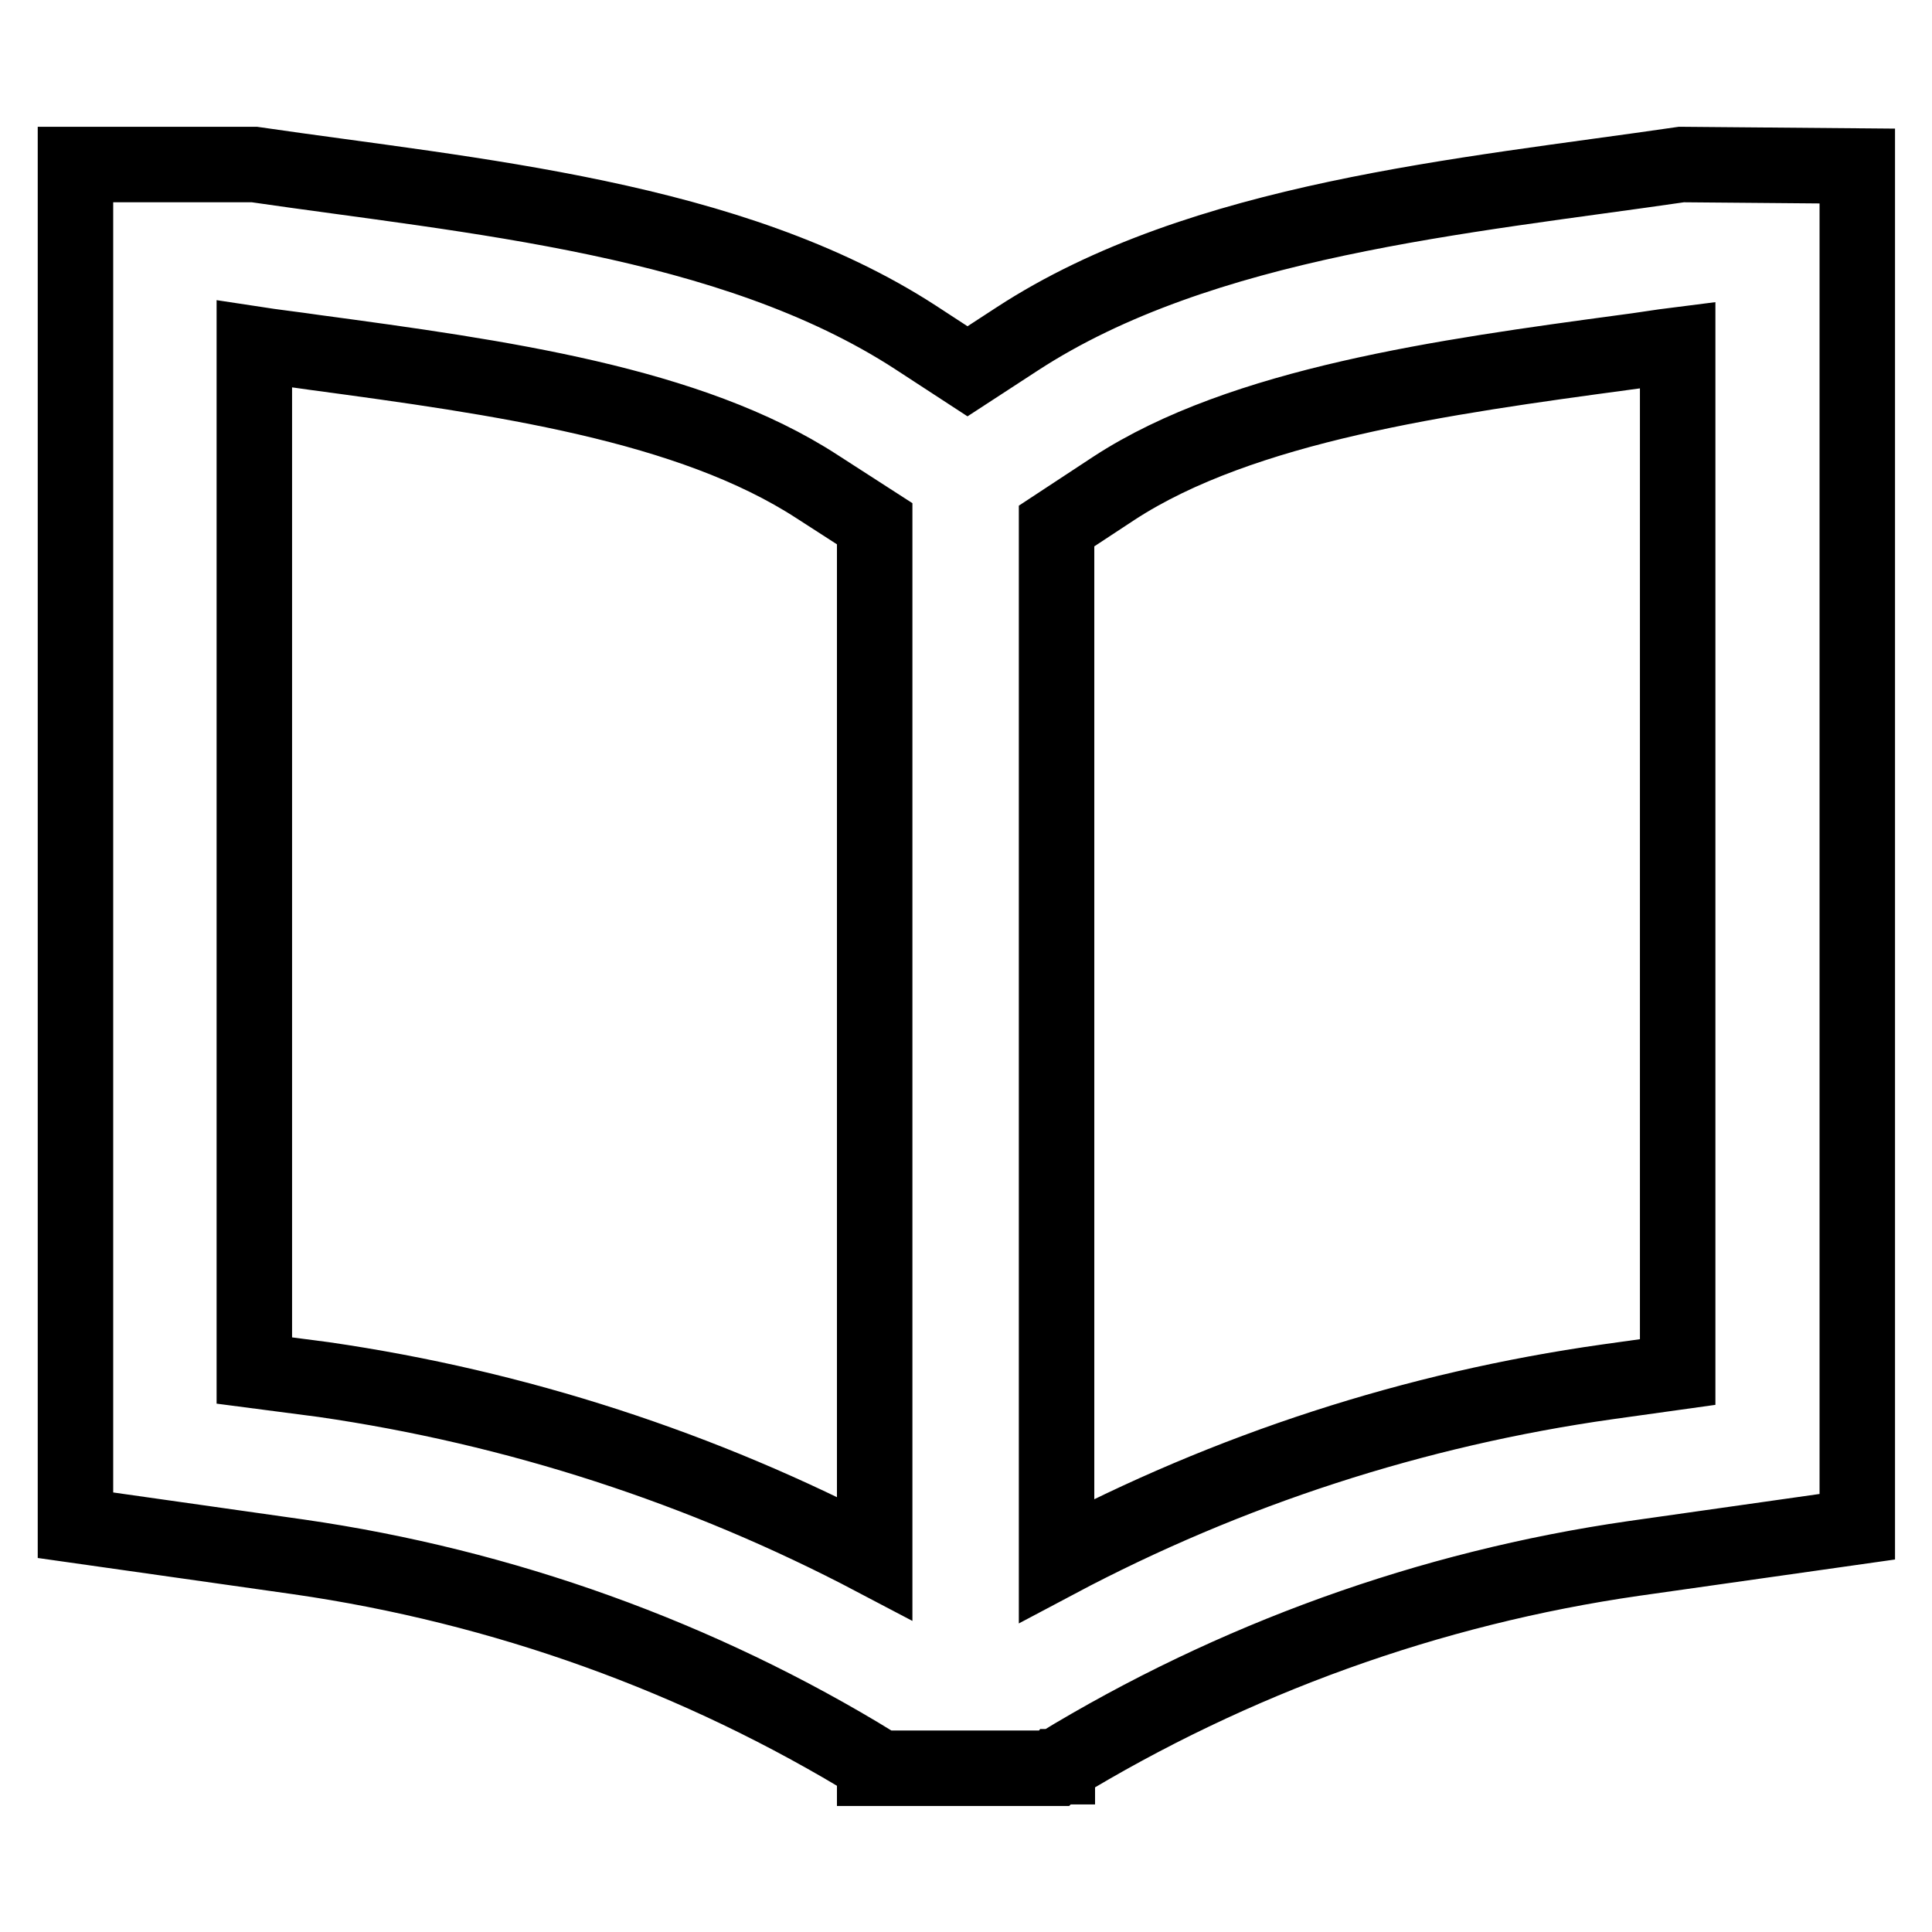
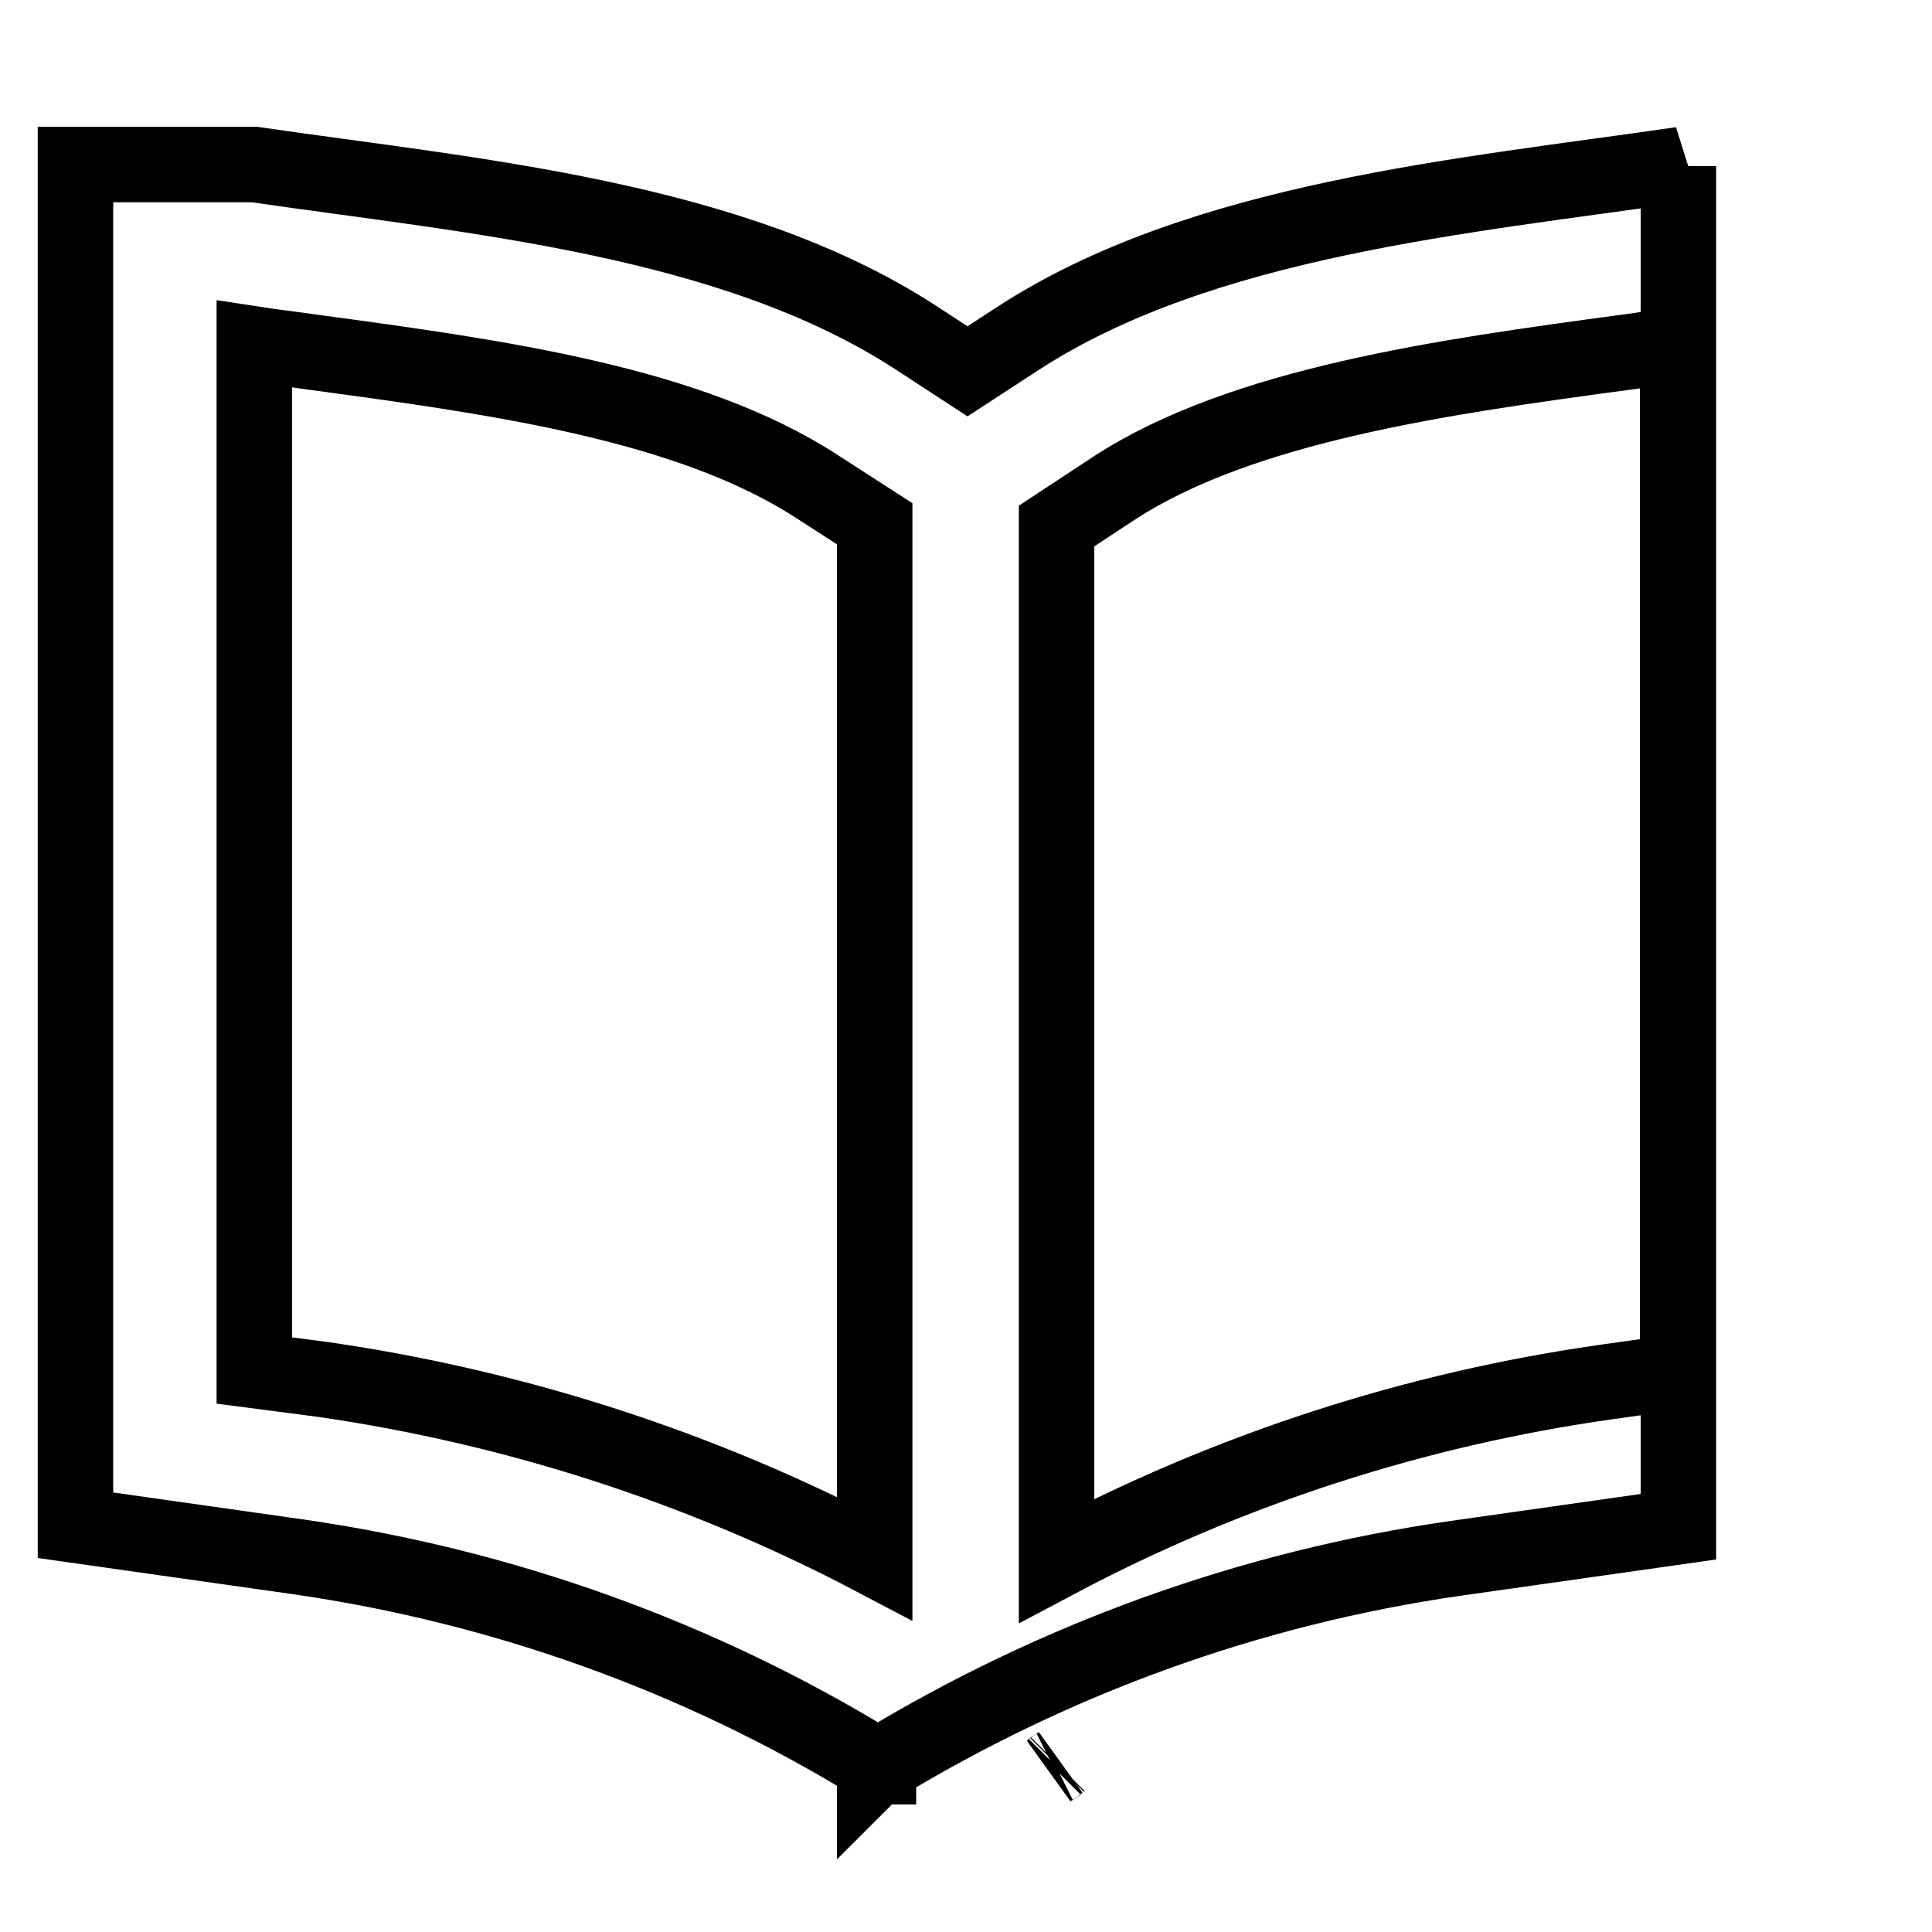
<svg xmlns="http://www.w3.org/2000/svg" version="1.1" x="0px" y="0px" viewBox="0 0 256 256" enable-background="new 0 0 256 256" xml:space="preserve">
  <g>
-     <path stroke-width="10" fill-opacity="0" stroke="#000000" d="M222.8,21.8C194,26,159.2,29,134.8,44.9l-6.6,4.3l-6.9-4.5C96.8,28.8,62.5,26,33.7,21.8H10v180.3l29.6,4.2 c27,3.9,53,13.2,76.3,27.5v0.5h23.7c0.1-0.1,0.2-0.1,0.3-0.2h0.2v-0.1c23.3-14.2,49.3-23.6,76.4-27.5l29.6-4.2V22L222.8,21.8z  M33.7,181.6v-136c2.6,0.4,5.3,0.7,8,1.1c24.5,3.3,49.7,6.8,66.6,17.8l7.6,4.9v137.1c-22.8-12-47.5-20-73-23.7L33.7,181.6z  M139.6,234.2c0,0,0.1-0.1,0.3-0.2C139.8,234.1,139.8,234.1,139.6,234.2z M140.1,233.9c0,0,0.1-0.1,0.1-0.1 S140.1,233.9,140.1,233.9L140.1,233.9z M222.3,181.8l-9.3,1.3c-25.5,3.6-50.2,11.6-73,23.7V69.7l7.6-5c17-11.1,43.9-14.8,67.6-18 c2.4-0.3,4.7-0.7,7.1-1L222.3,181.8z" />
+     <path stroke-width="10" fill-opacity="0" stroke="#000000" d="M222.8,21.8C194,26,159.2,29,134.8,44.9l-6.6,4.3l-6.9-4.5C96.8,28.8,62.5,26,33.7,21.8H10v180.3l29.6,4.2 c27,3.9,53,13.2,76.3,27.5v0.5c0.1-0.1,0.2-0.1,0.3-0.2h0.2v-0.1c23.3-14.2,49.3-23.6,76.4-27.5l29.6-4.2V22L222.8,21.8z  M33.7,181.6v-136c2.6,0.4,5.3,0.7,8,1.1c24.5,3.3,49.7,6.8,66.6,17.8l7.6,4.9v137.1c-22.8-12-47.5-20-73-23.7L33.7,181.6z  M139.6,234.2c0,0,0.1-0.1,0.3-0.2C139.8,234.1,139.8,234.1,139.6,234.2z M140.1,233.9c0,0,0.1-0.1,0.1-0.1 S140.1,233.9,140.1,233.9L140.1,233.9z M222.3,181.8l-9.3,1.3c-25.5,3.6-50.2,11.6-73,23.7V69.7l7.6-5c17-11.1,43.9-14.8,67.6-18 c2.4-0.3,4.7-0.7,7.1-1L222.3,181.8z" />
  </g>
</svg>